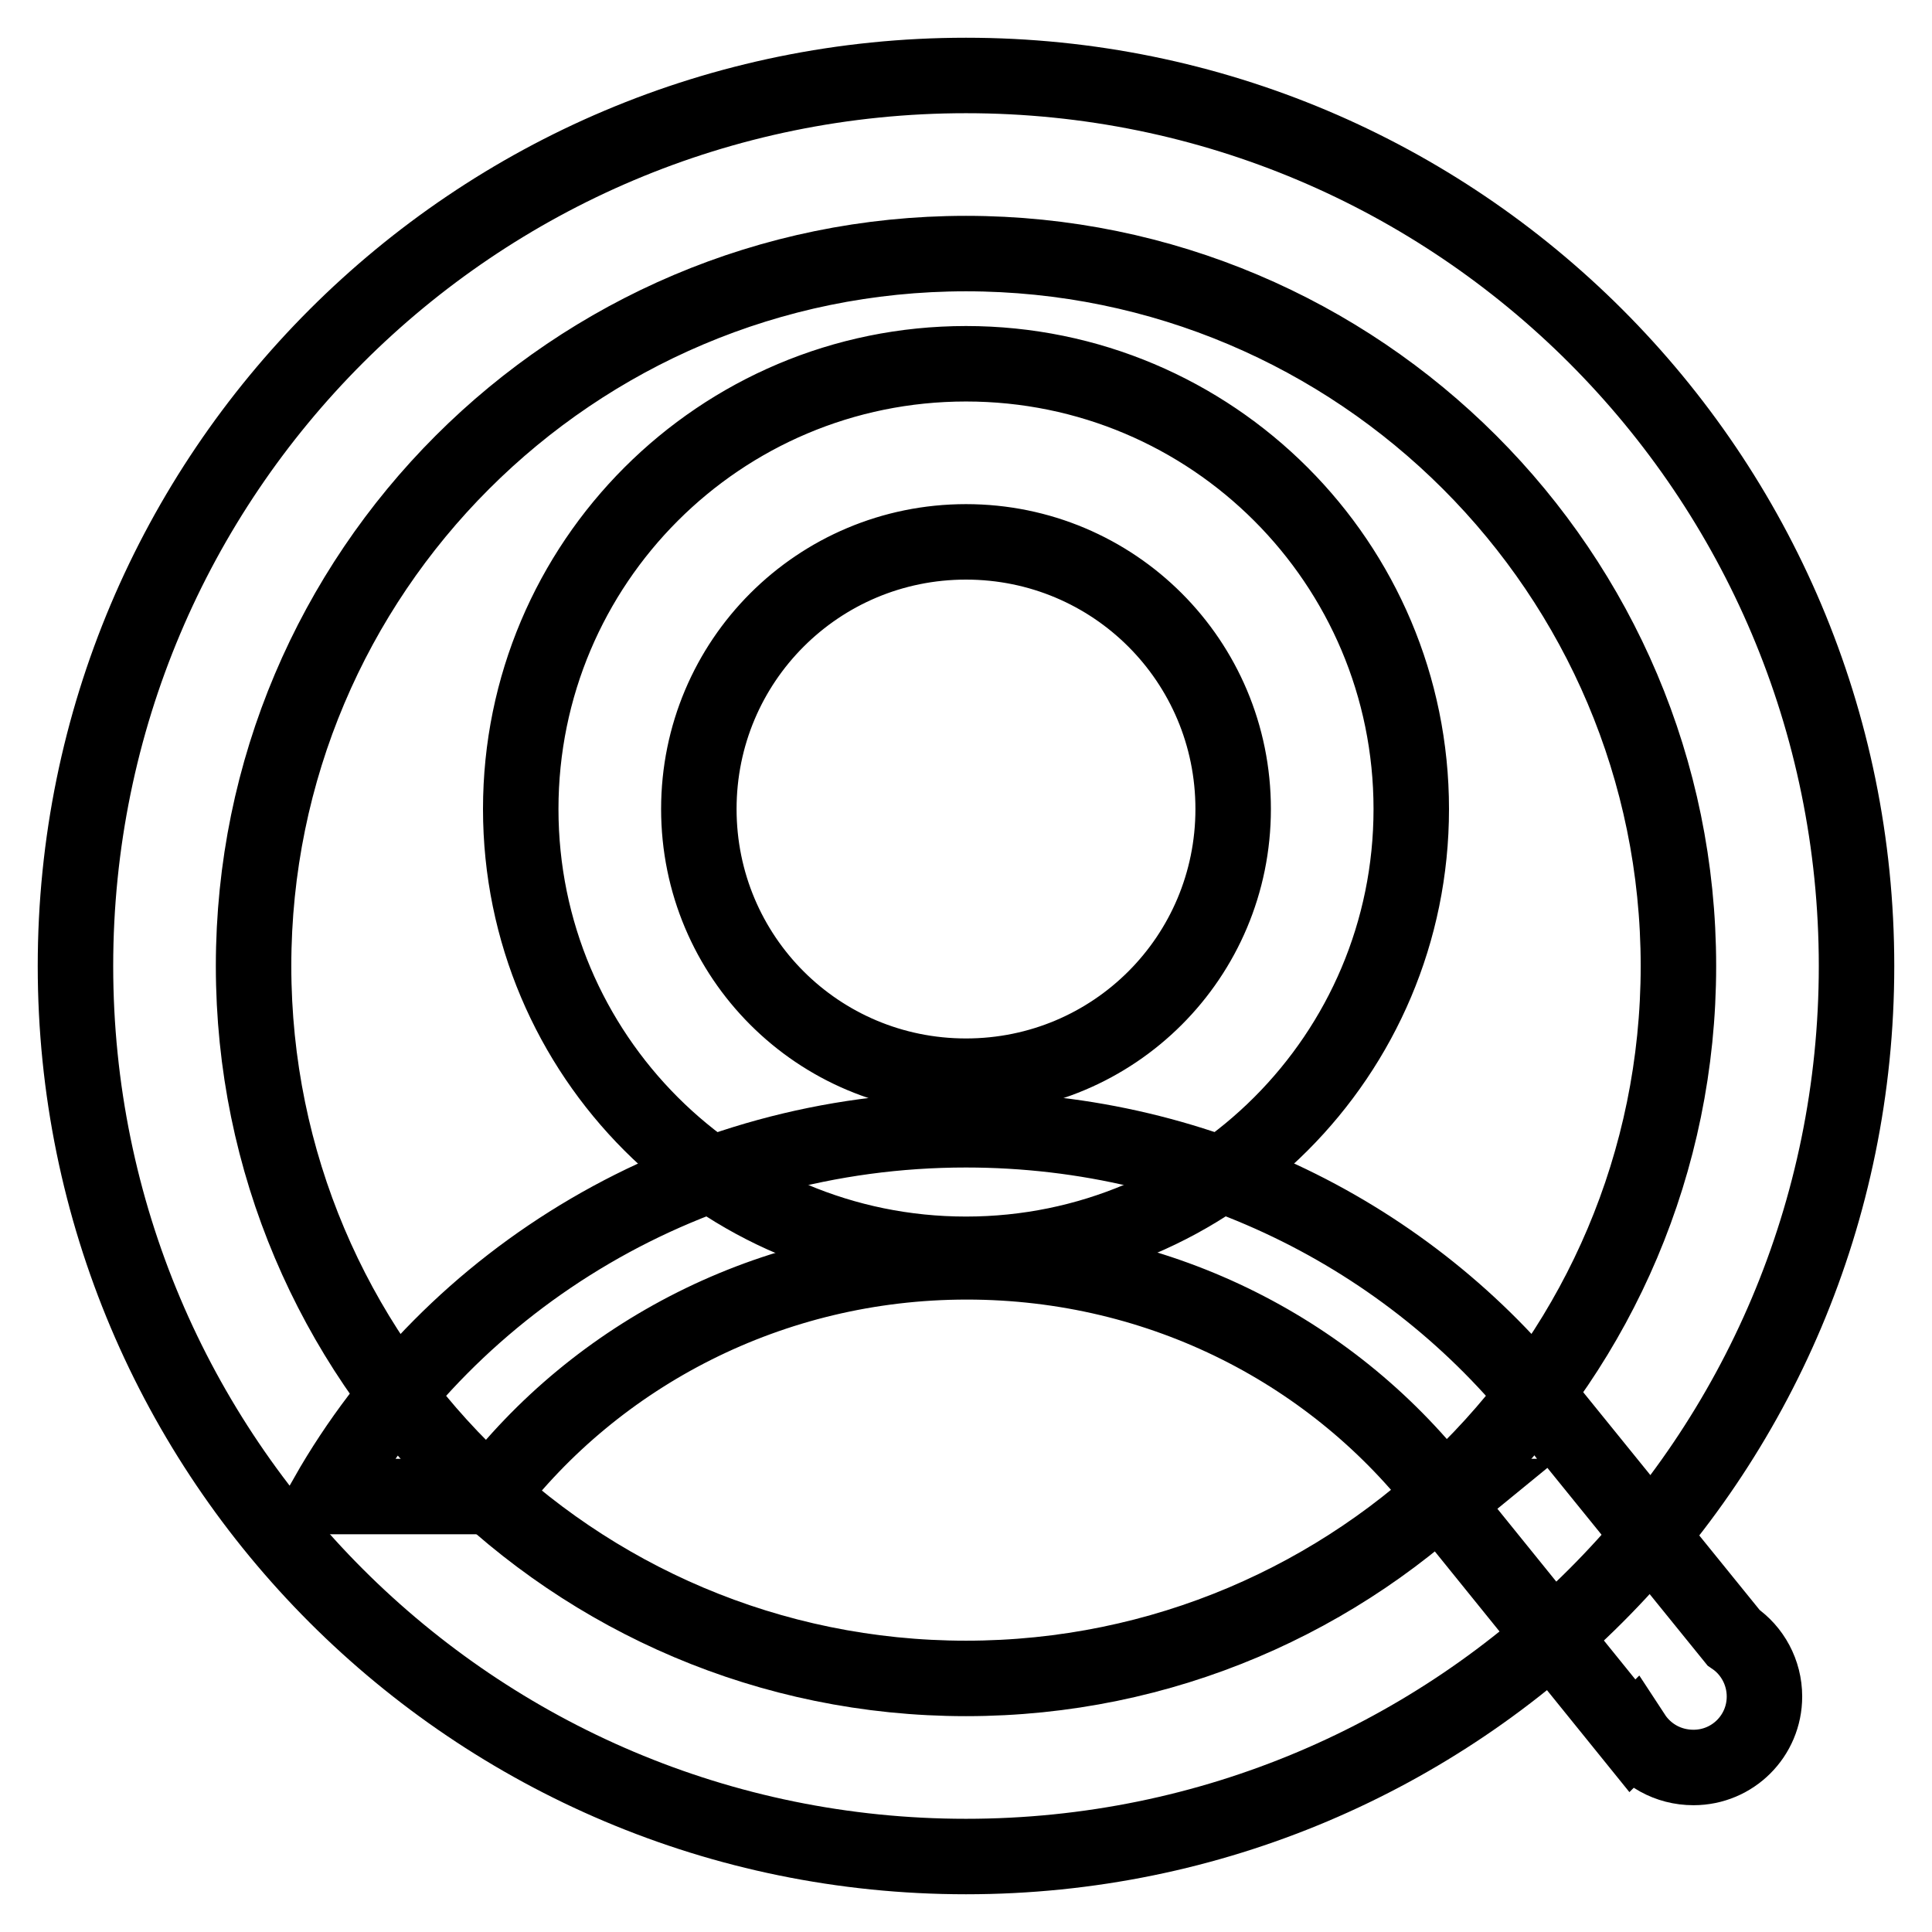
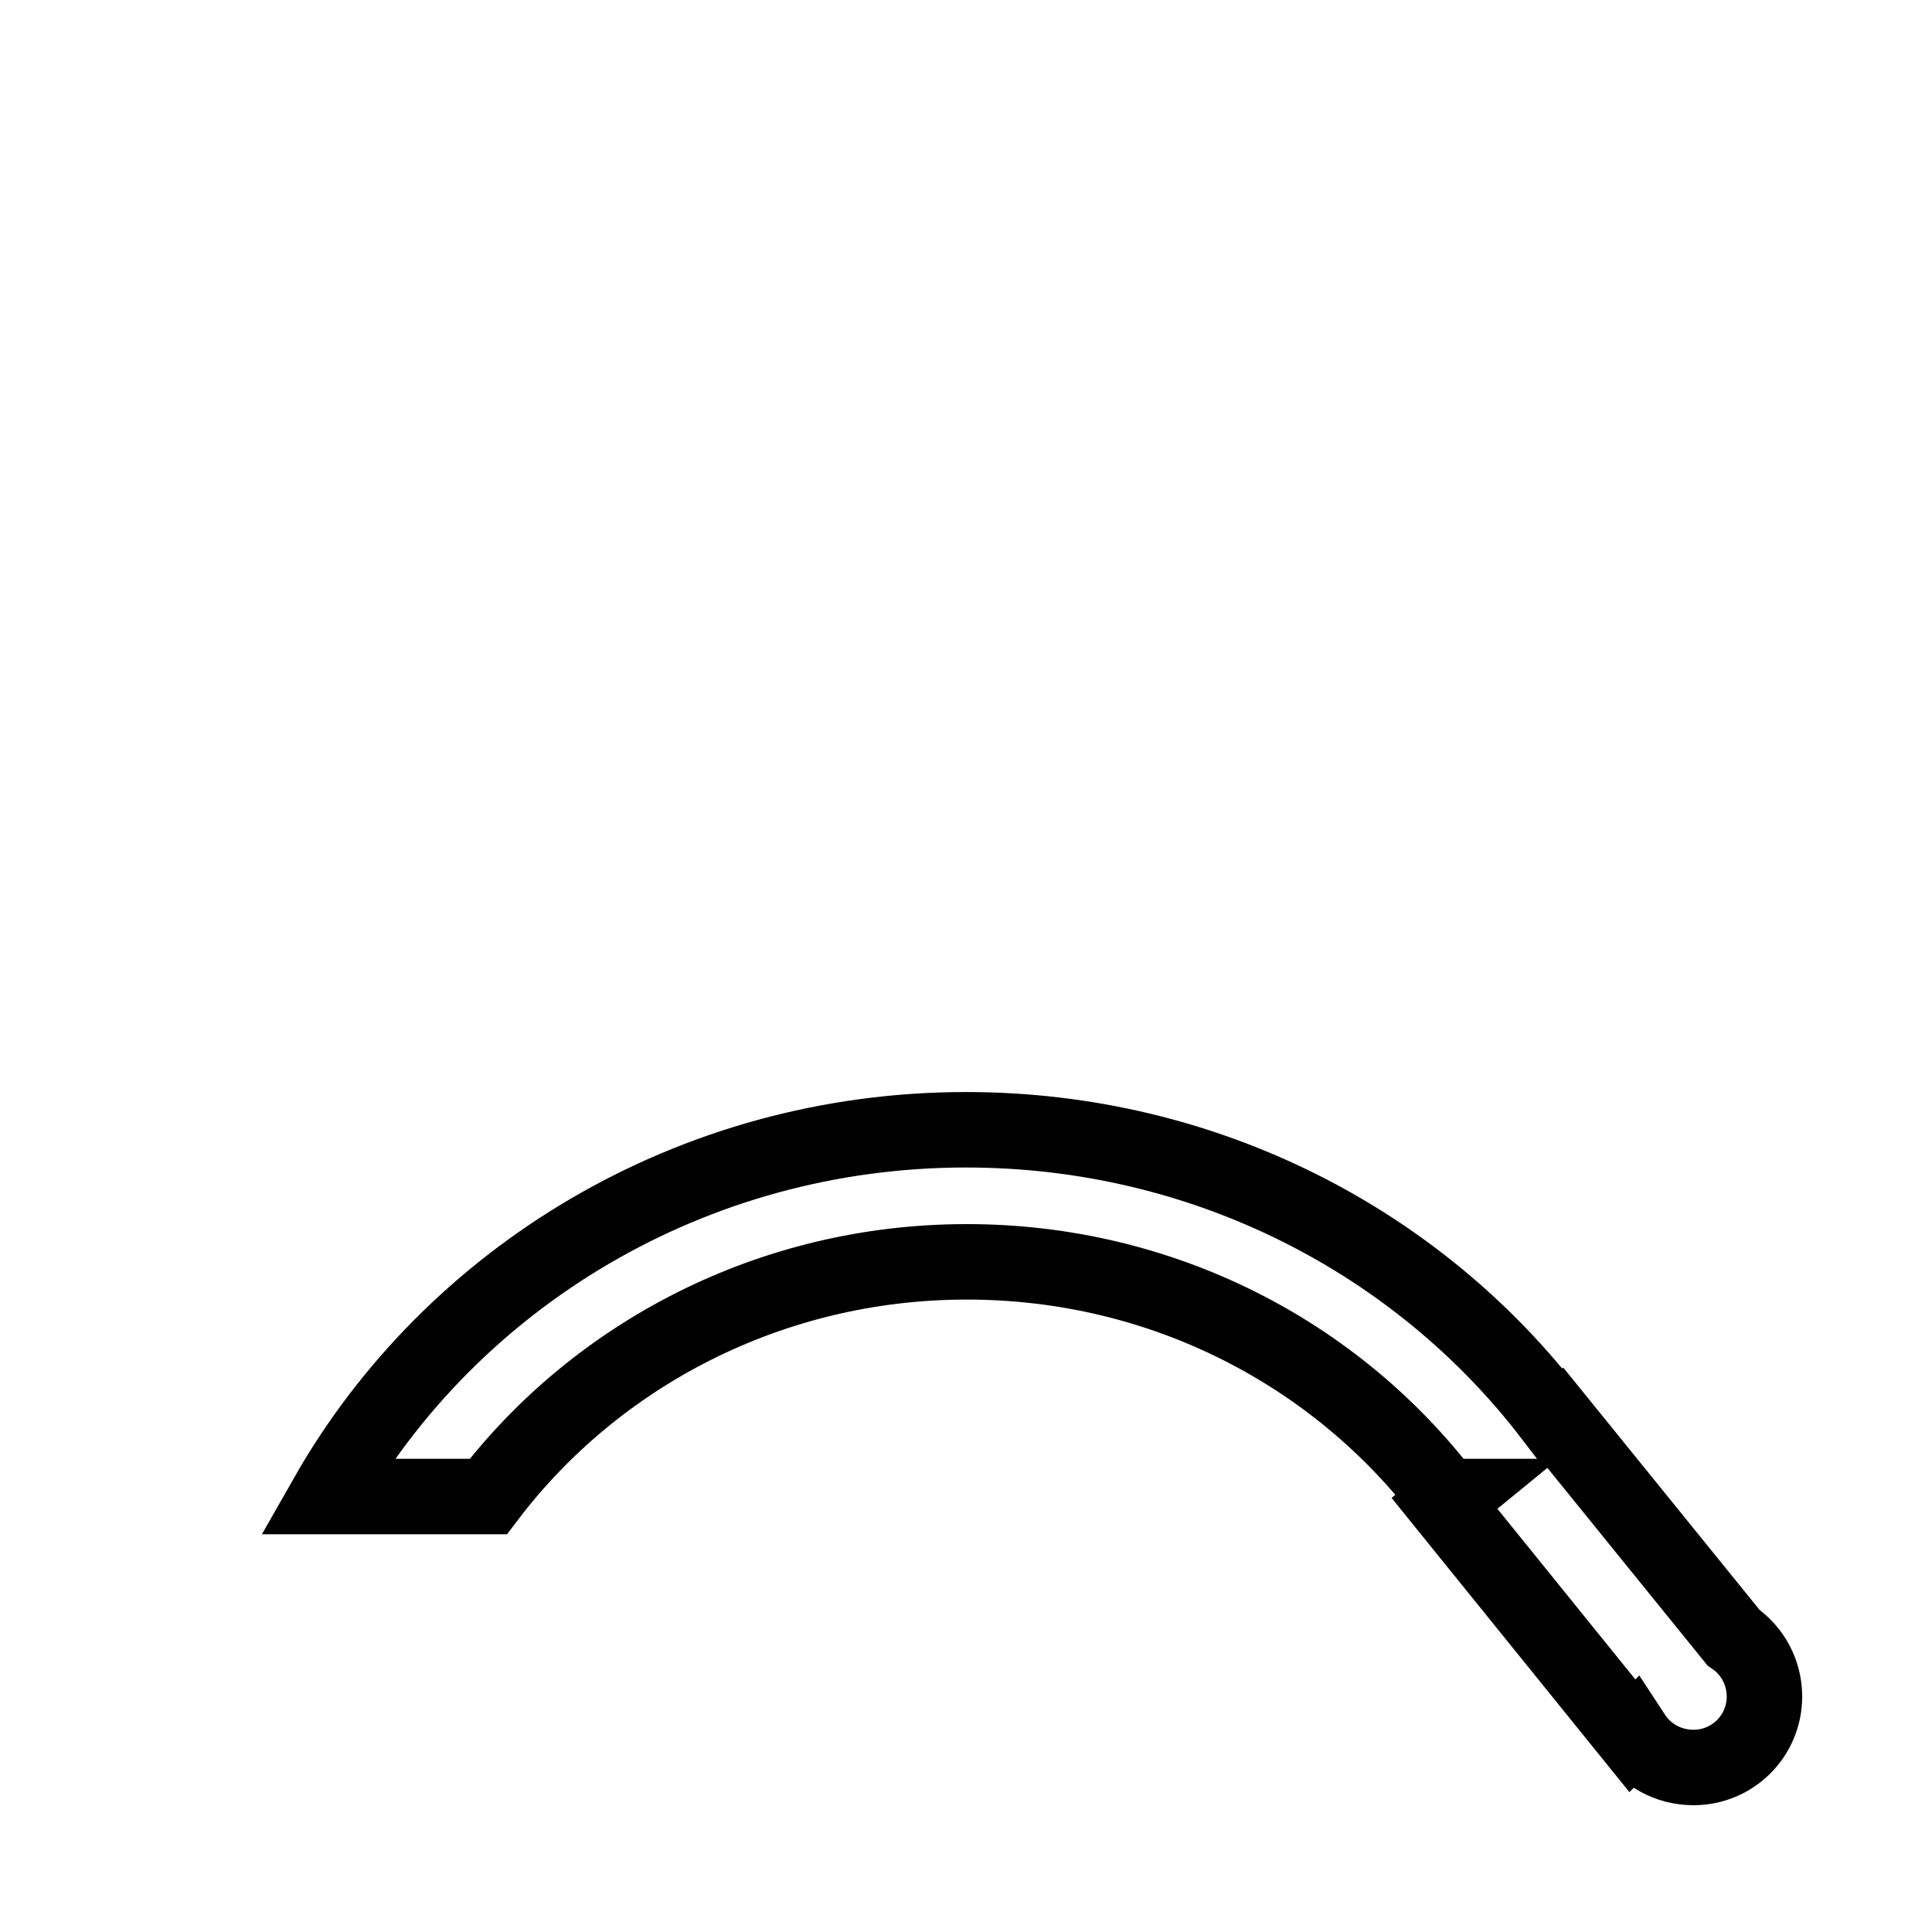
<svg xmlns="http://www.w3.org/2000/svg" version="1.1" x="0px" y="0px" viewBox="0 0 256 256" enable-background="new 0 0 256 256" xml:space="preserve">
  <g>
    <g>
-       <path stroke-width="10" fill-opacity="0" stroke="#000000" d="M128,246c65.2,0,118-52.8,118-118c0-65.2-52.8-118-118-118C62.8,10,10,62.8,10,128C10,193.2,62.8,246,128,246z M128,222.4c52.1,0,94.4-42.3,94.4-94.4S180.1,33.6,128,33.6S33.6,75.9,33.6,128S75.9,222.4,128,222.4z M128,166.2c32.6,0,59-26.4,59-59s-26.4-59-59-59c-32.6,0-59,26.4-59,59S95.4,166.2,128,166.2z M128,142.6c19.6,0,35.4-15.8,35.4-35.4c0-19.6-15.8-35.4-35.4-35.4c-19.6,0-35.4,15.8-35.4,35.4C92.6,126.8,108.4,142.6,128,142.6z" />
      <path stroke-width="10" fill-opacity="0" stroke="#000000" d="M216.4,229.9l-0.1,0.1l-24.9-30.8l1.1-0.9h-1c-14.4-18.9-37.4-31.1-63.4-31.1c-26,0-49.1,12.3-63.4,31.1H43.3c16.5-29,48.3-48.6,84.7-48.6c31.8,0,60,14.9,77.6,37.9l0,0l0.2-0.1l23.9,29.5c2.5,1.7,4.1,4.6,4.1,7.8c0,5.2-4.2,9.4-9.4,9.4C221,234.2,218.1,232.5,216.4,229.9z" />
    </g>
  </g>
</svg>